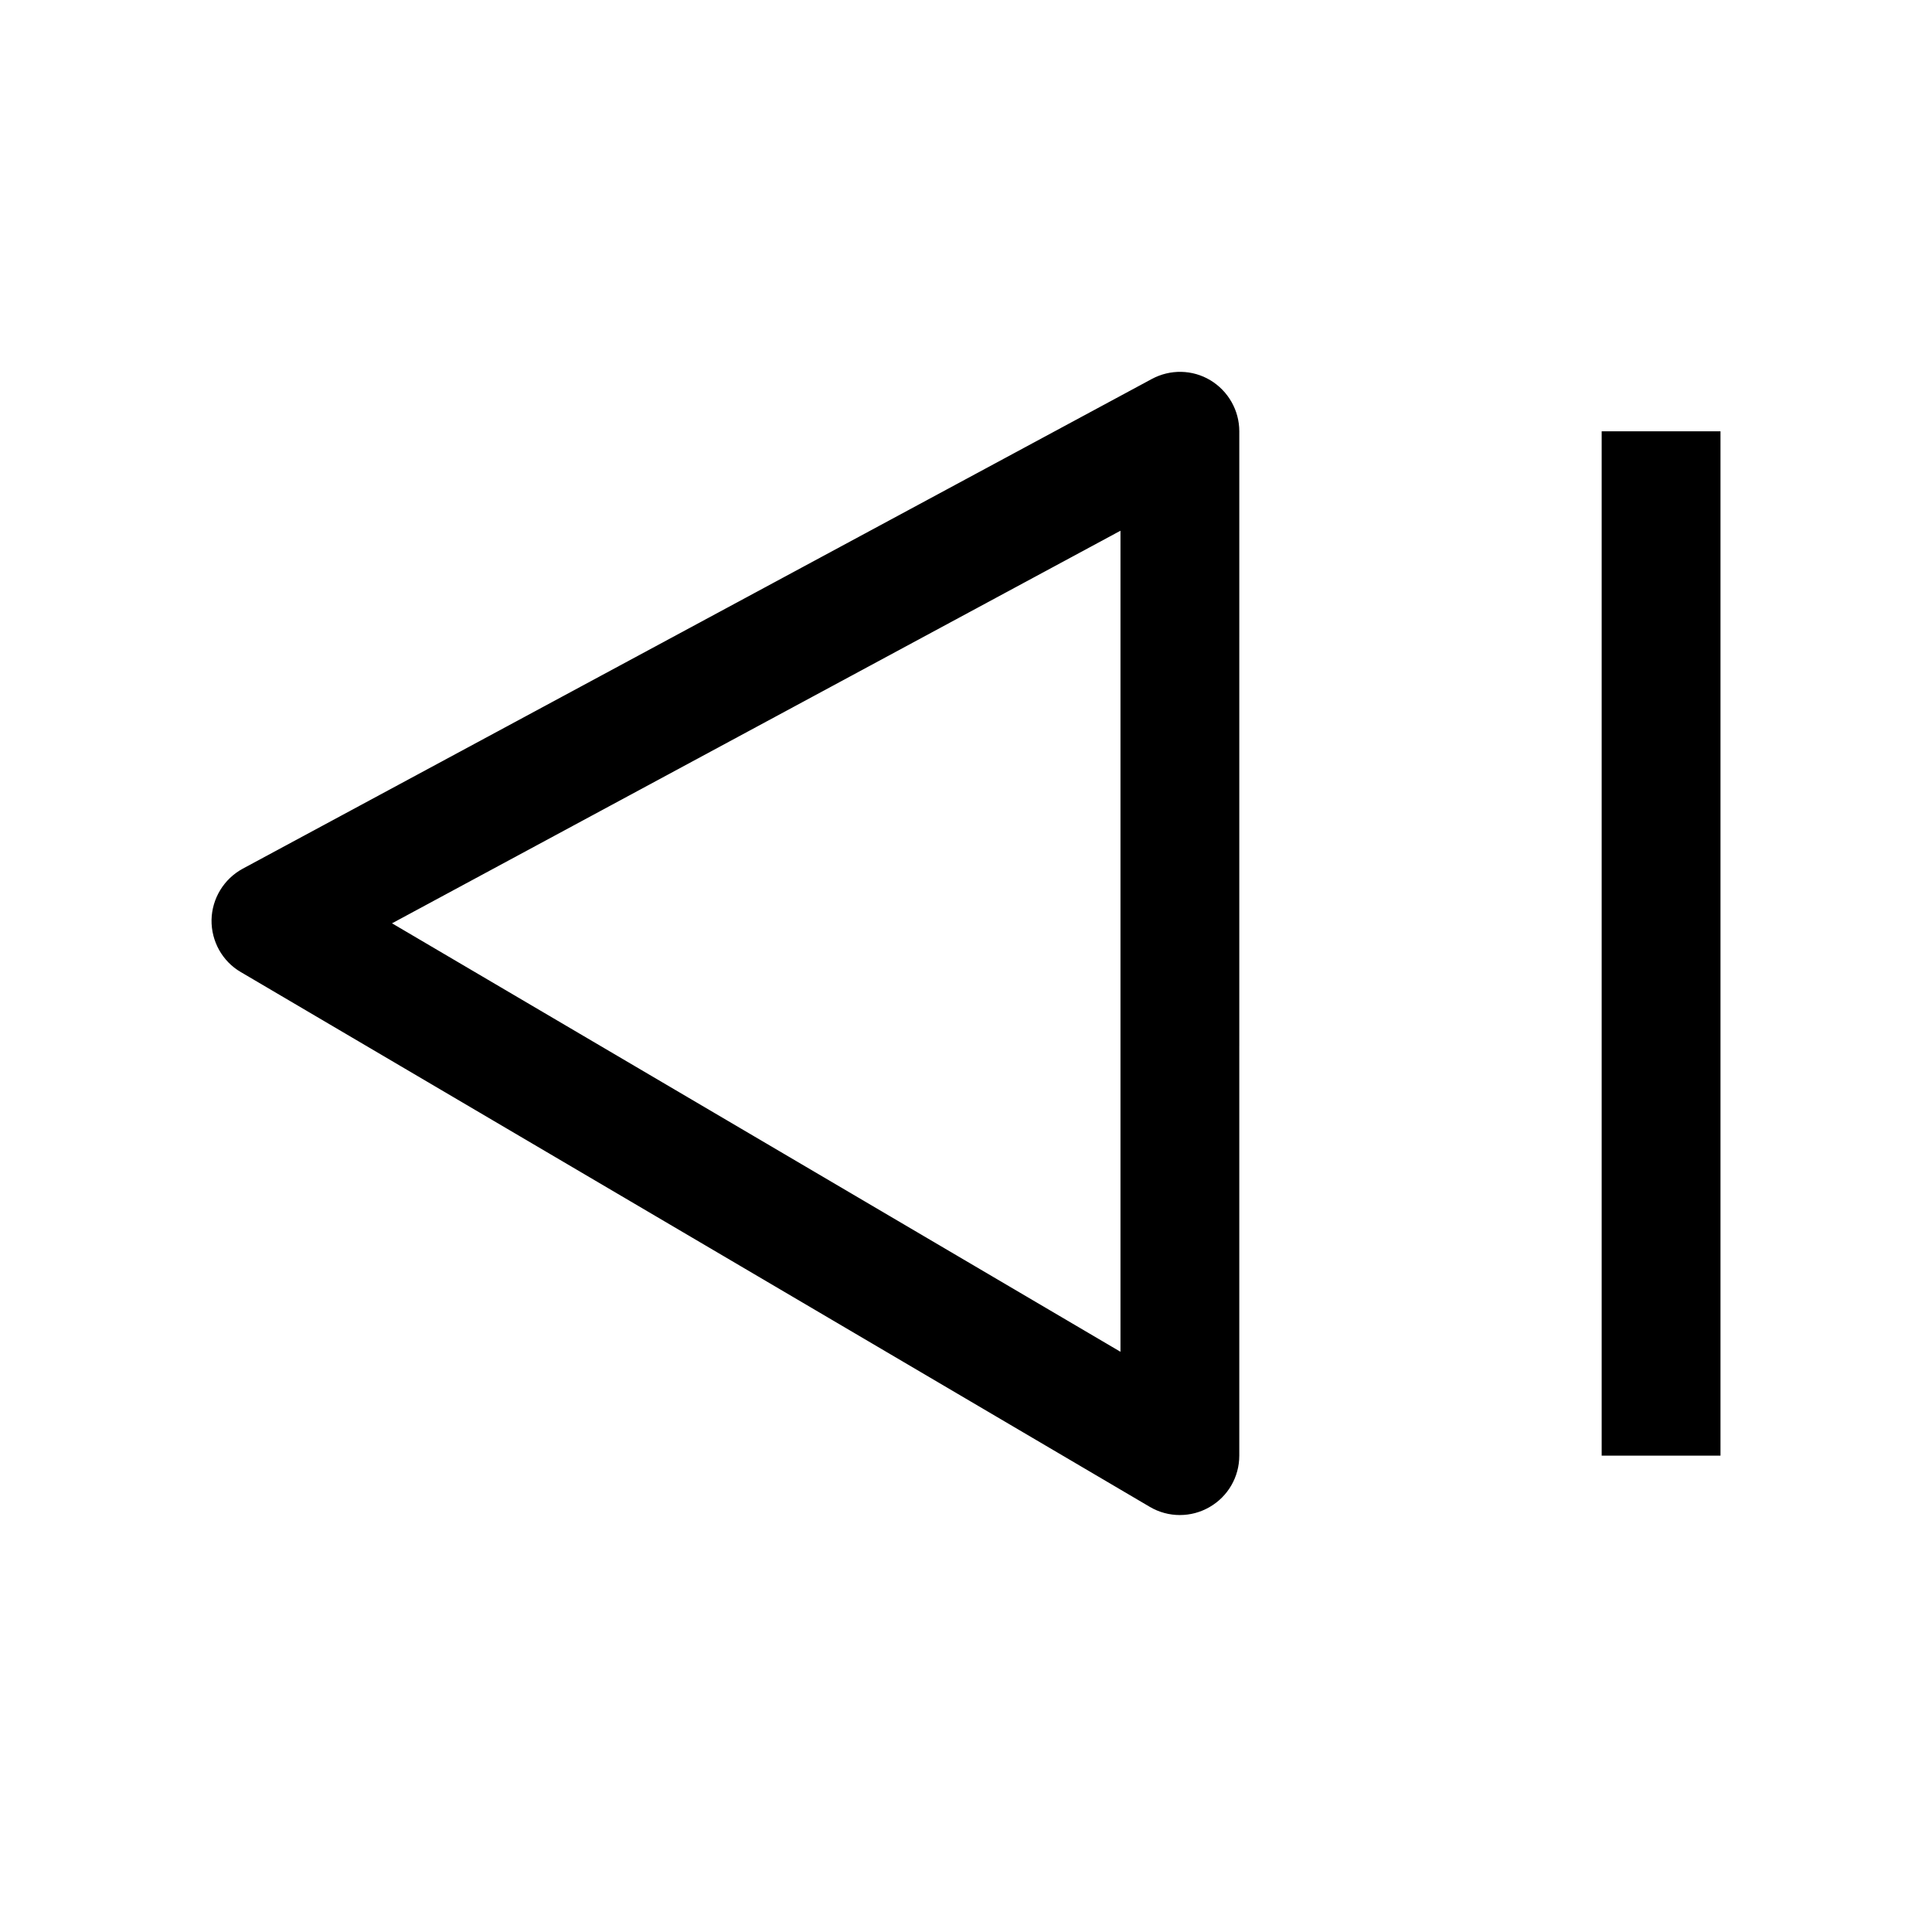
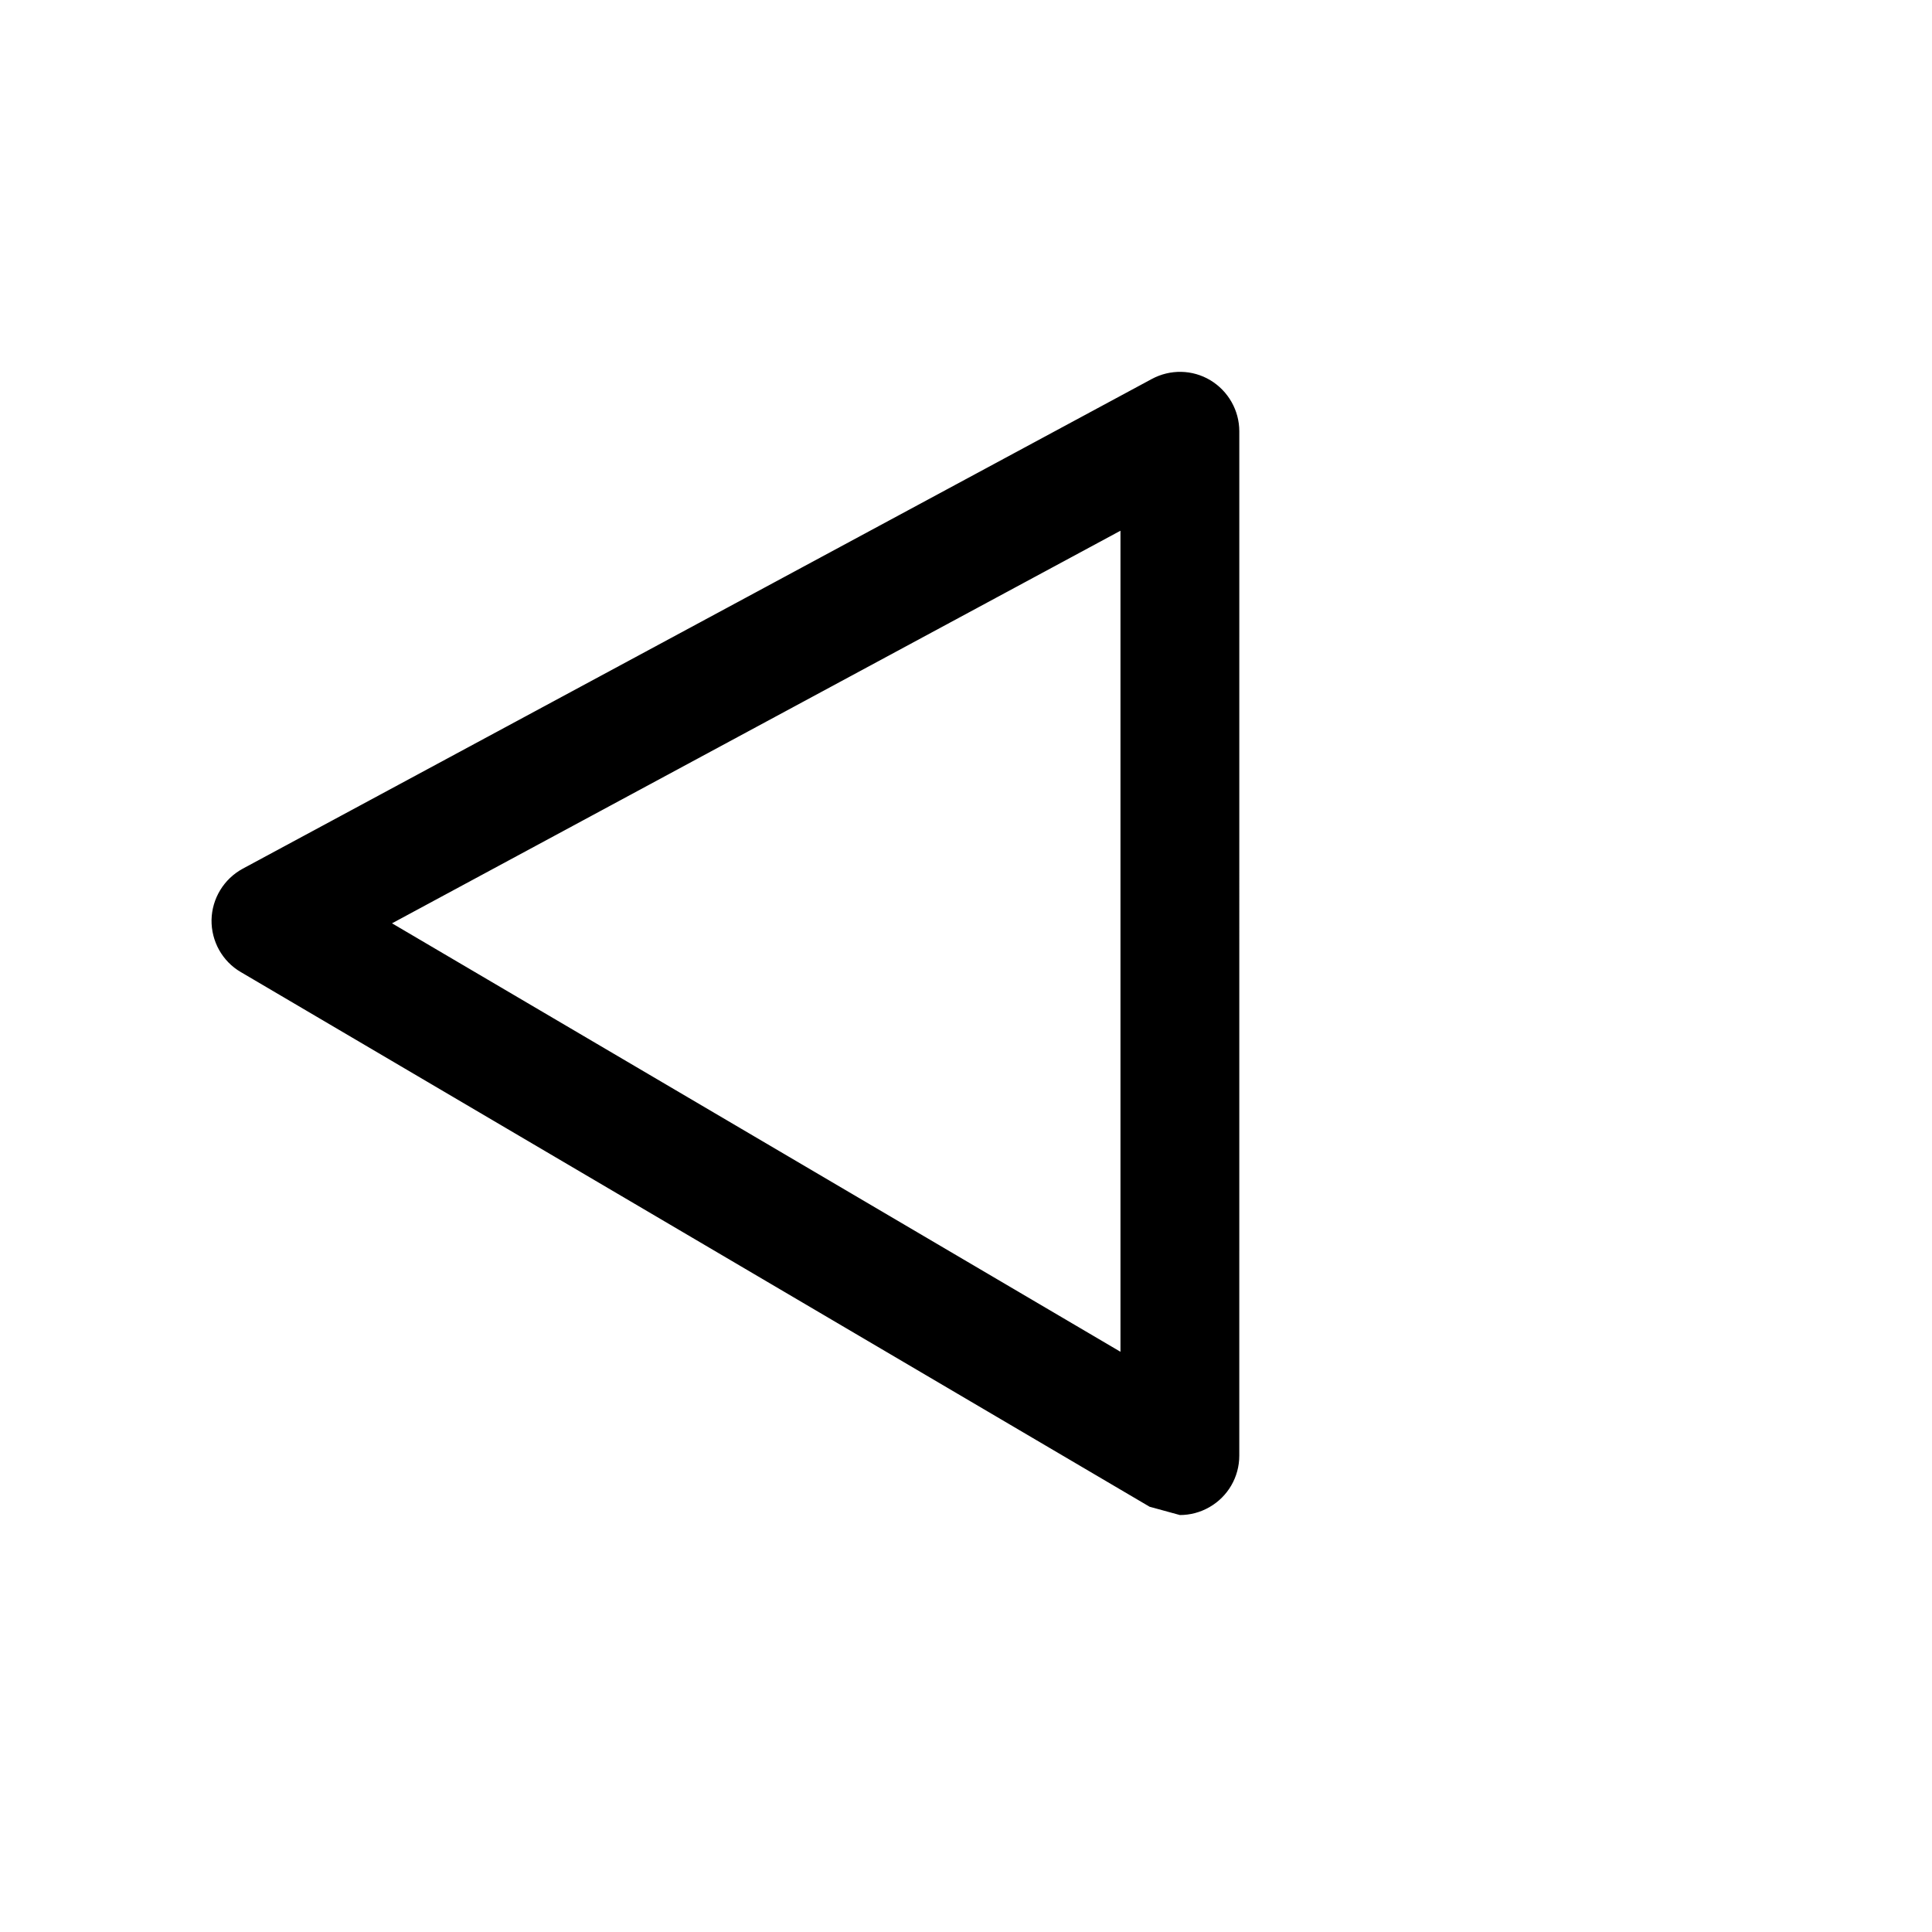
<svg xmlns="http://www.w3.org/2000/svg" fill="#000000" width="800px" height="800px" version="1.1" viewBox="144 144 512 512">
  <g>
-     <path d="m456.68 545.5c2.707 0 5.383-0.691 7.809-2.078 4.914-2.801 7.934-7.996 7.934-13.664l0.004-271.46c0-5.543-2.93-10.676-7.684-13.539-4.723-2.832-10.613-2.961-15.523-0.312l-240.88 129.76c-5.008 2.707-8.156 7.902-8.281 13.539-0.094 5.699 2.867 11.02 7.746 13.855l240.85 141.7c2.488 1.48 5.258 2.203 8.027 2.203zm-15.742-43.262-193.05-113.55 193.05-104.04z" />
-     <path d="m568.46 258.3h31.488v271.46h-31.488z" />
+     <path d="m456.68 545.5c2.707 0 5.383-0.691 7.809-2.078 4.914-2.801 7.934-7.996 7.934-13.664l0.004-271.46c0-5.543-2.93-10.676-7.684-13.539-4.723-2.832-10.613-2.961-15.523-0.312l-240.88 129.76c-5.008 2.707-8.156 7.902-8.281 13.539-0.094 5.699 2.867 11.02 7.746 13.855l240.85 141.7zm-15.742-43.262-193.05-113.55 193.05-104.04z" />
  </g>
</svg>